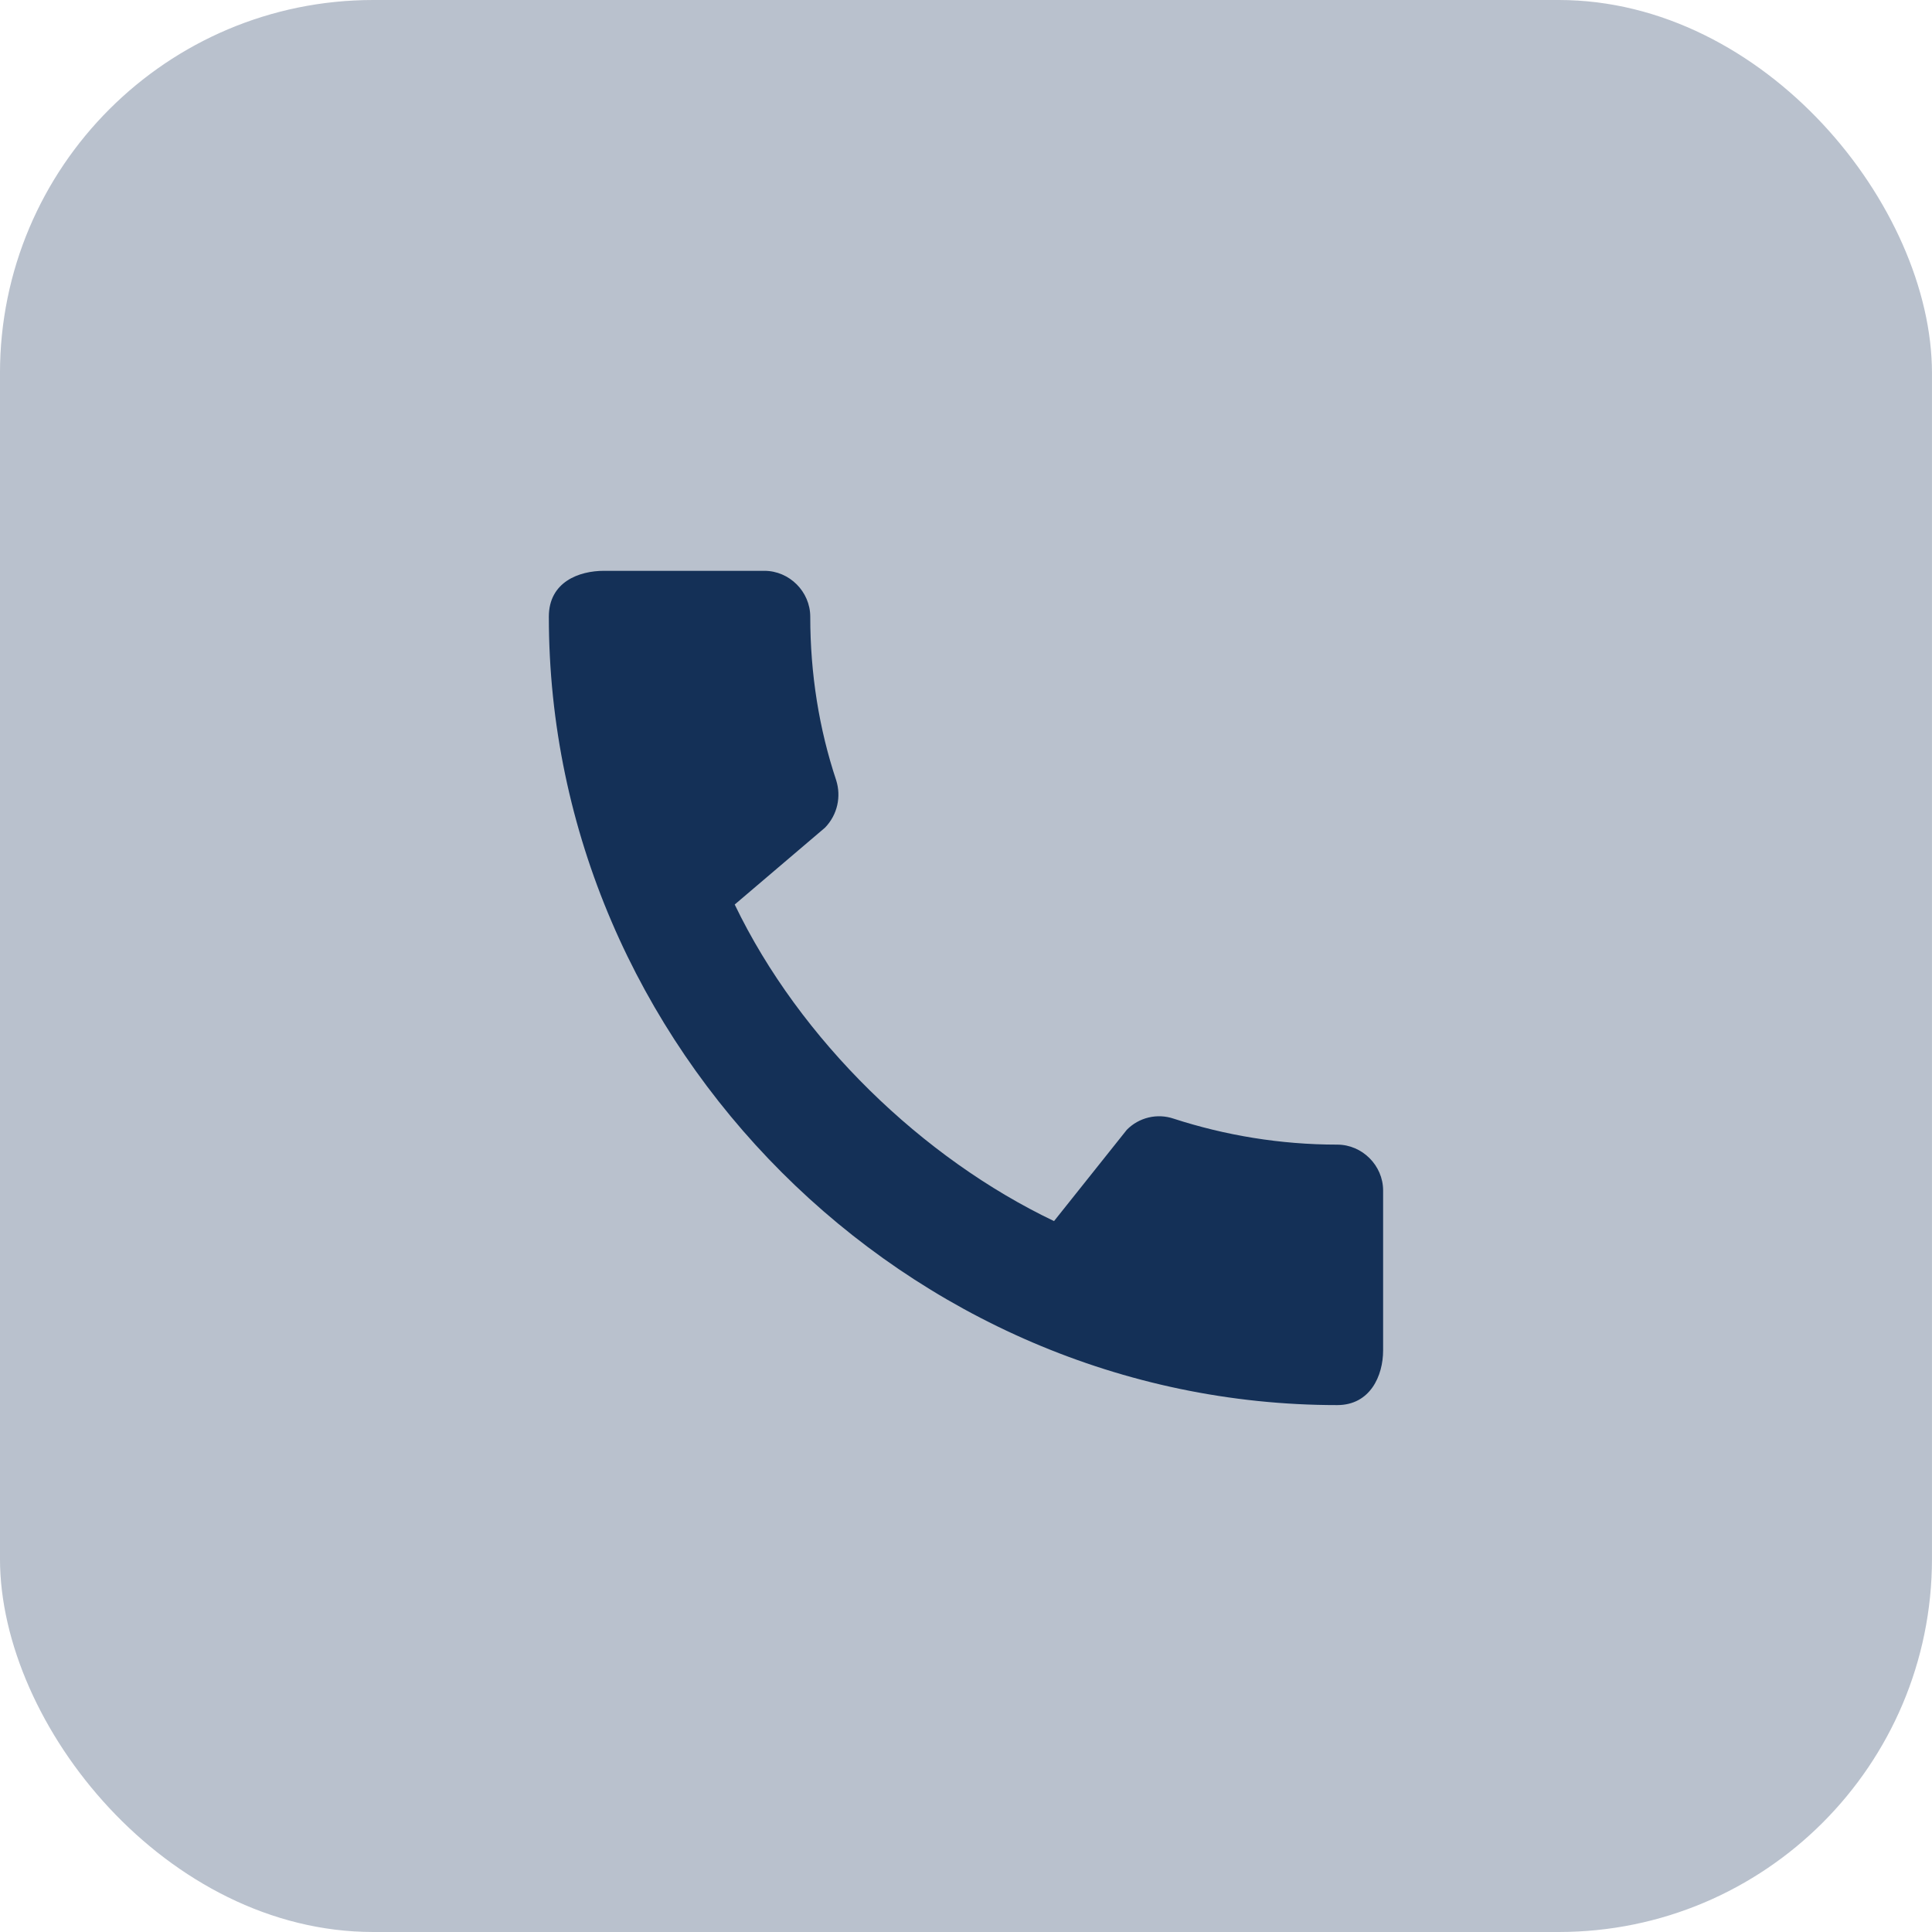
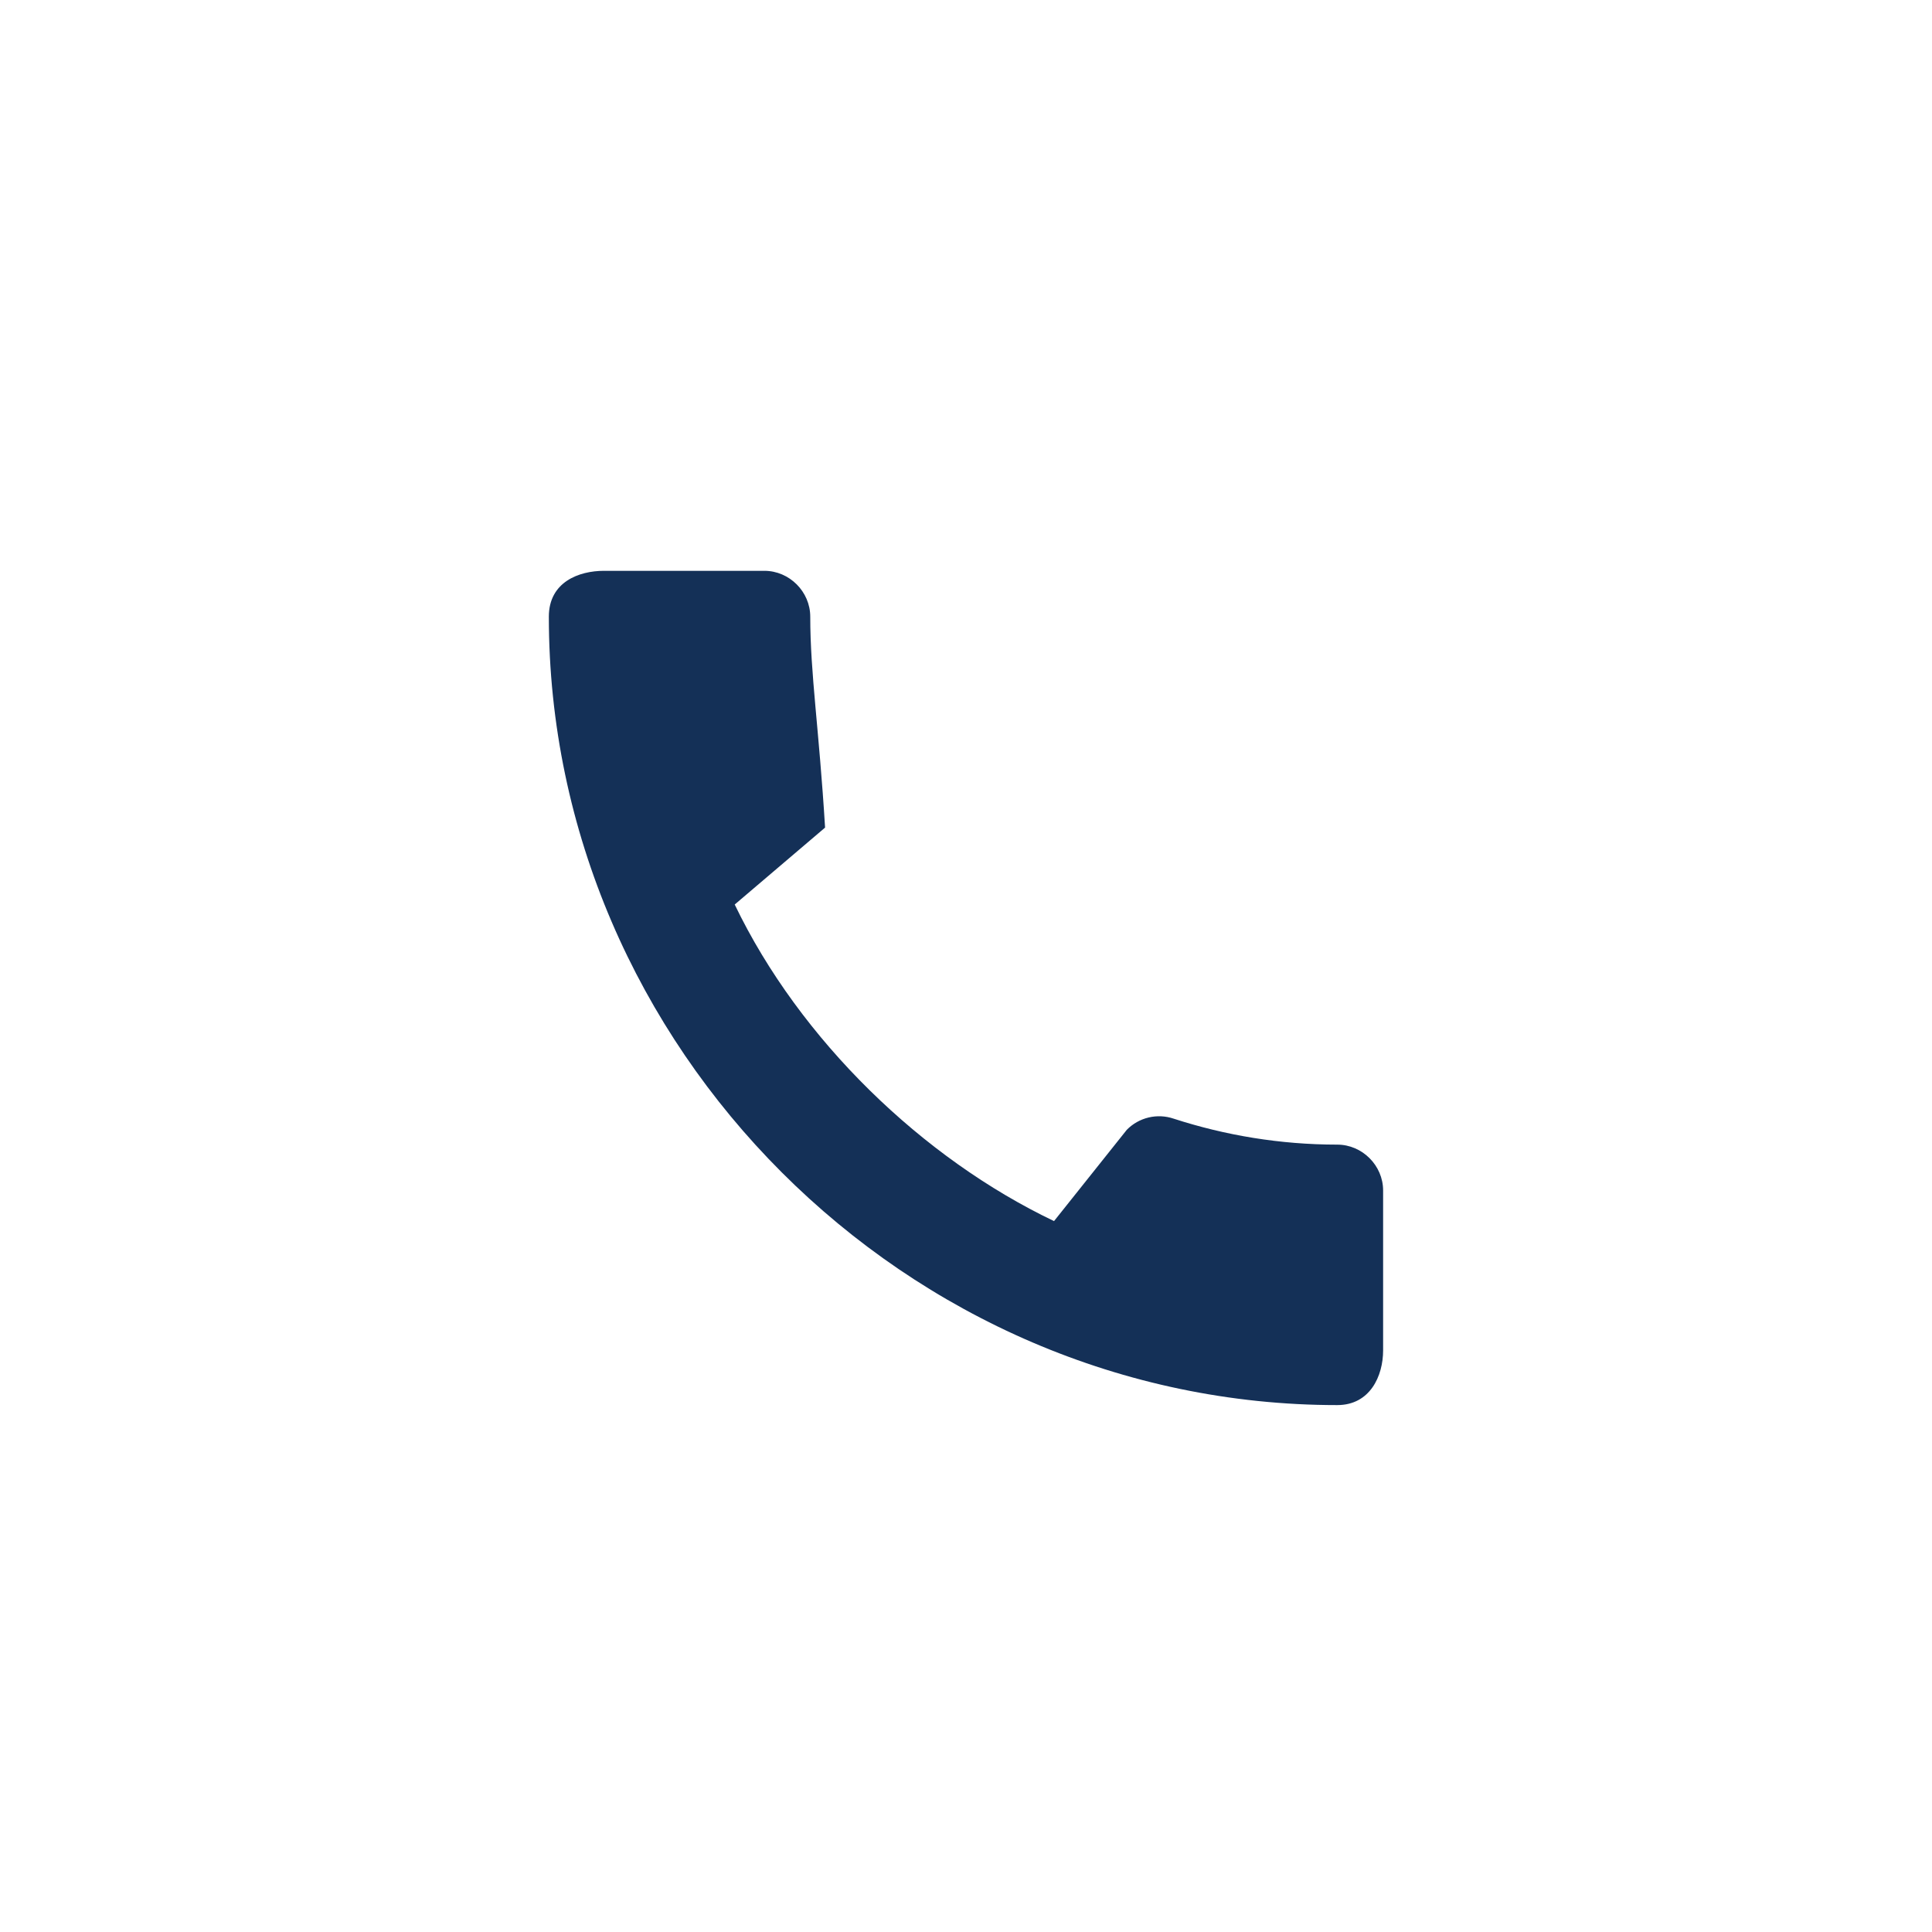
<svg xmlns="http://www.w3.org/2000/svg" width="88" height="88" viewBox="0 0 88 88" fill="none">
-   <rect x="-0.001" width="88" height="88" rx="17" fill="#143057" fill-opacity="0.3" />
-   <path d="M60.909 52.136C58.312 52.136 55.8 51.713 53.457 50.953C53.09 50.829 52.695 50.81 52.318 50.9C51.941 50.99 51.596 51.184 51.325 51.46L48.01 55.619C42.036 52.769 36.441 47.386 33.465 41.2L37.581 37.696C38.151 37.104 38.32 36.281 38.088 35.542C37.307 33.199 36.906 30.687 36.906 28.09C36.906 26.95 35.956 26 34.816 26H27.511C26.371 26 24.999 26.507 24.999 28.09C24.999 47.702 41.318 64 60.909 64C62.408 64 62.999 62.67 62.999 61.509V54.226C62.999 53.086 62.049 52.136 60.909 52.136Z" fill="#143057" />
+   <path d="M60.909 52.136C58.312 52.136 55.8 51.713 53.457 50.953C53.09 50.829 52.695 50.81 52.318 50.9C51.941 50.99 51.596 51.184 51.325 51.46L48.01 55.619C42.036 52.769 36.441 47.386 33.465 41.2L37.581 37.696C37.307 33.199 36.906 30.687 36.906 28.09C36.906 26.95 35.956 26 34.816 26H27.511C26.371 26 24.999 26.507 24.999 28.09C24.999 47.702 41.318 64 60.909 64C62.408 64 62.999 62.67 62.999 61.509V54.226C62.999 53.086 62.049 52.136 60.909 52.136Z" fill="#143057" />
</svg>